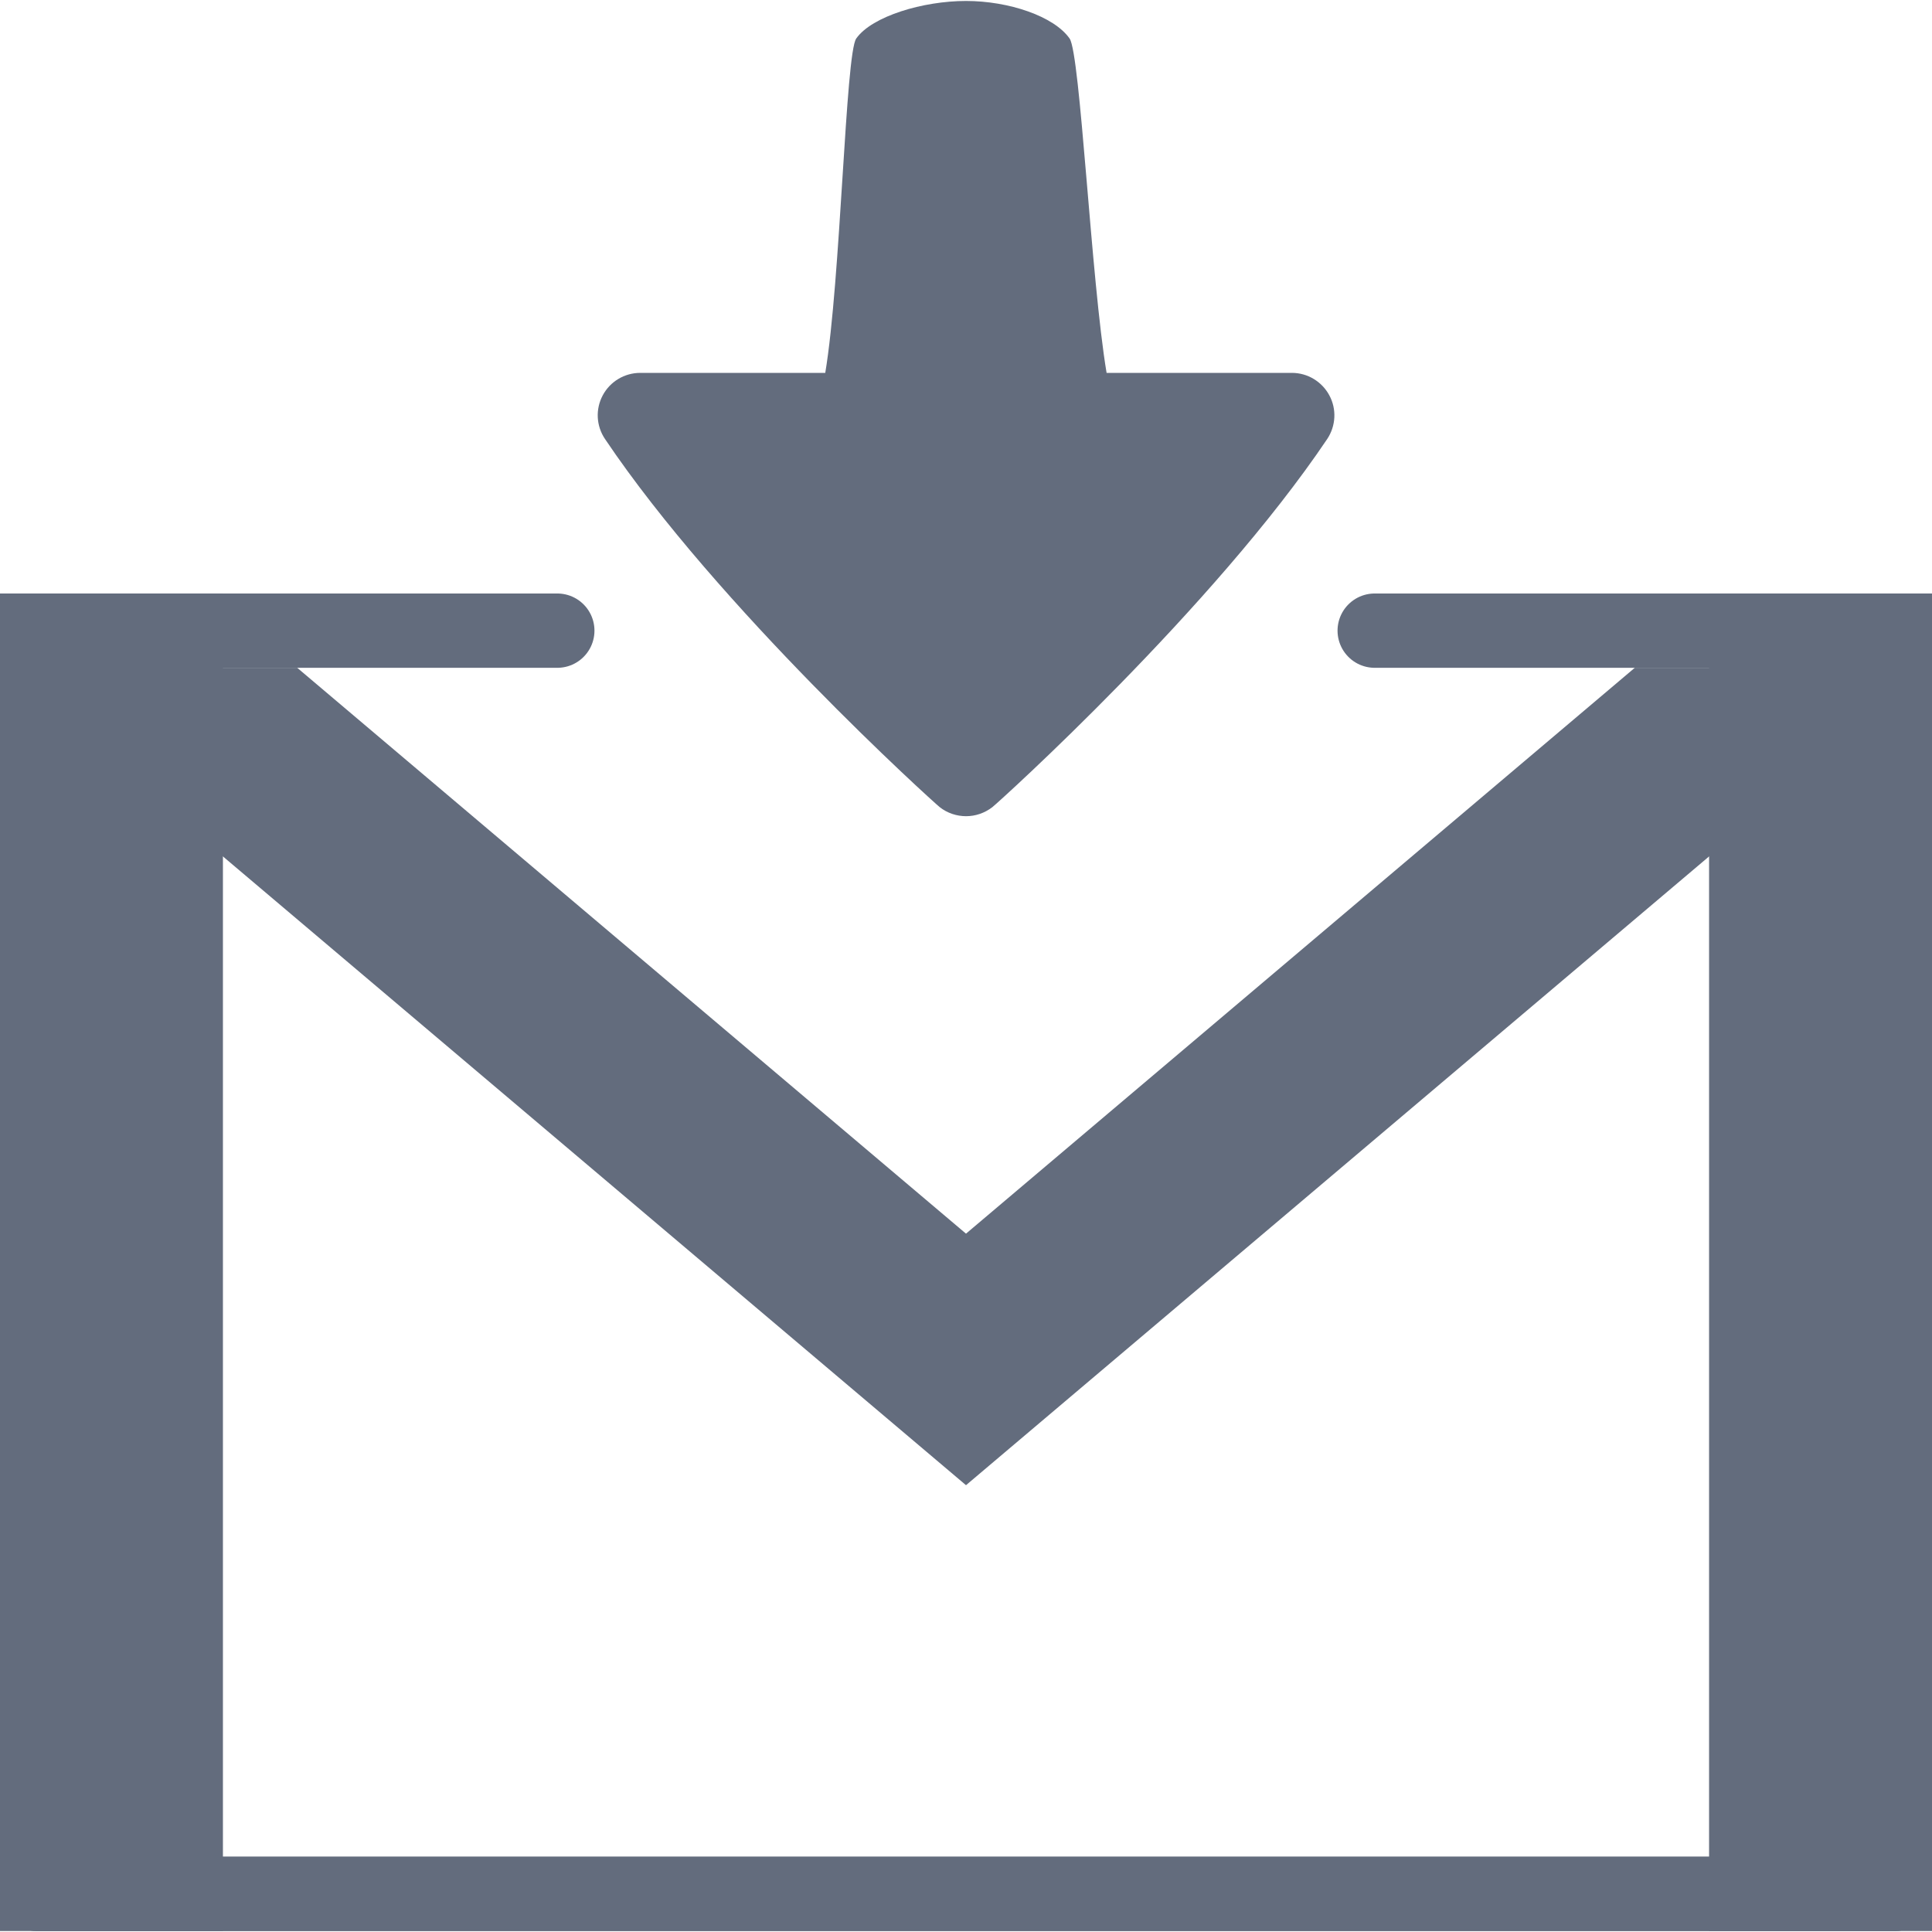
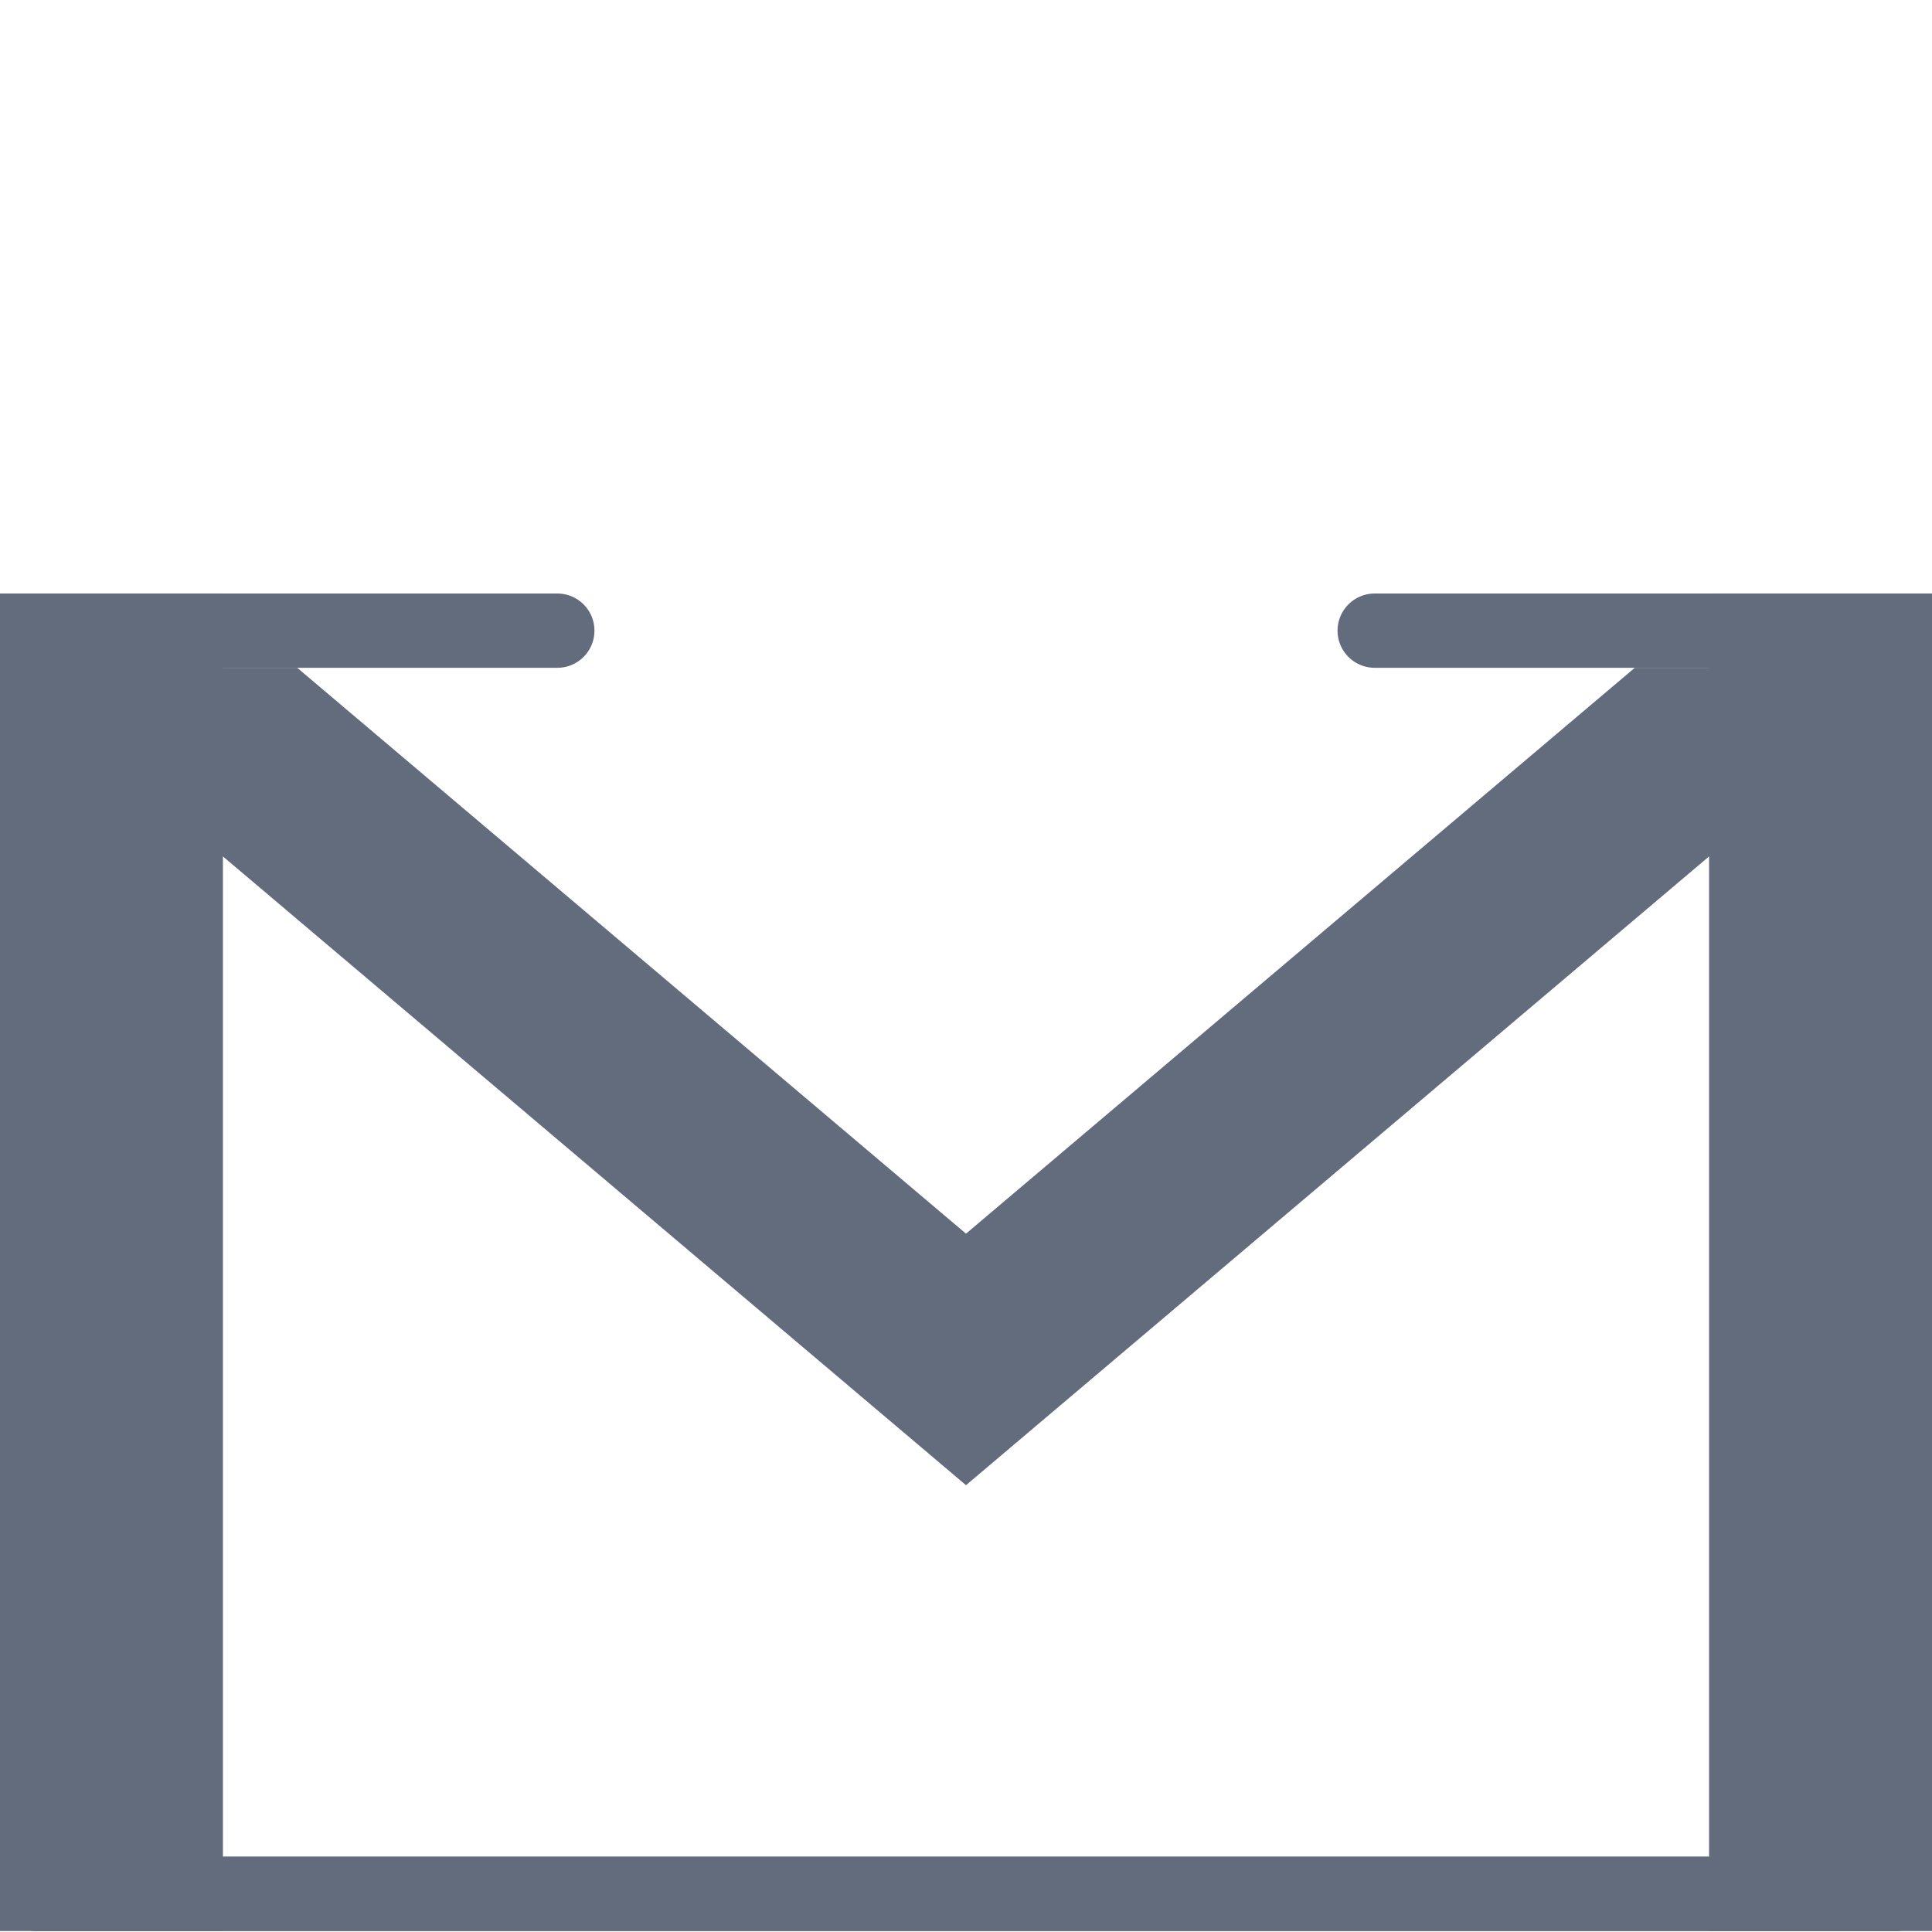
<svg xmlns="http://www.w3.org/2000/svg" version="1.1" id="Capa_1" x="0px" y="0px" viewBox="0 0 26 26" style="enable-background:new 0 0 26 26;" xml:space="preserve">
  <g>
    <polyline style="fill:none;stroke:#636c7d;stroke-linecap:round;stroke-linejoin:round;stroke-miterlimit:10;" points="0.5,8.487    0.5,25.487 25.5,25.487 25.5,8.487  " />
    <polyline style="fill:none;stroke:#636c7d;stroke-linecap:round;stroke-linejoin:round;stroke-miterlimit:10;" points="7.5,8.487    0.5,8.487 0.5,25.487 25.5,25.487 25.5,8.487 18.5,8.487  " />
    <rect y="7.987" style="fill:#636c7d;" width="3" height="18" />
    <rect x="23" y="7.987" style="fill:#636c7d;" width="3" height="18" />
    <polygon style="fill:#636c7d;" points="26,8.987 22,8.987 13,16.602 4,8.987 0,8.987 13,19.987  " />
-     <path style="fill:#636c7d;" d="M13.355,10.862c-0.105,0.081-0.229,0.122-0.354,0.122c-0.126,0-0.252-0.041-0.355-0.122   c-0.1-0.081-2.979-2.684-4.504-4.954c-0.119-0.176-0.13-0.401-0.031-0.587s0.293-0.303,0.505-0.303h2.49   c0.209-1.247,0.272-4.296,0.417-4.5C11.736,0.217,12.425,0.013,13,0.013c0.573,0,1.182,0.204,1.394,0.505   c0.145,0.204,0.289,3.253,0.498,4.5h2.494c0.211,0,0.404,0.117,0.504,0.303s0.088,0.411-0.029,0.587   C16.334,8.178,13.457,10.781,13.355,10.862z" />
  </g>
  <g>
</g>
  <g>
</g>
  <g>
</g>
  <g>
</g>
  <g>
</g>
  <g>
</g>
  <g>
</g>
  <g>
</g>
  <g>
</g>
  <g>
</g>
  <g>
</g>
  <g>
</g>
  <g>
</g>
  <g>
</g>
  <g>
</g>
</svg>